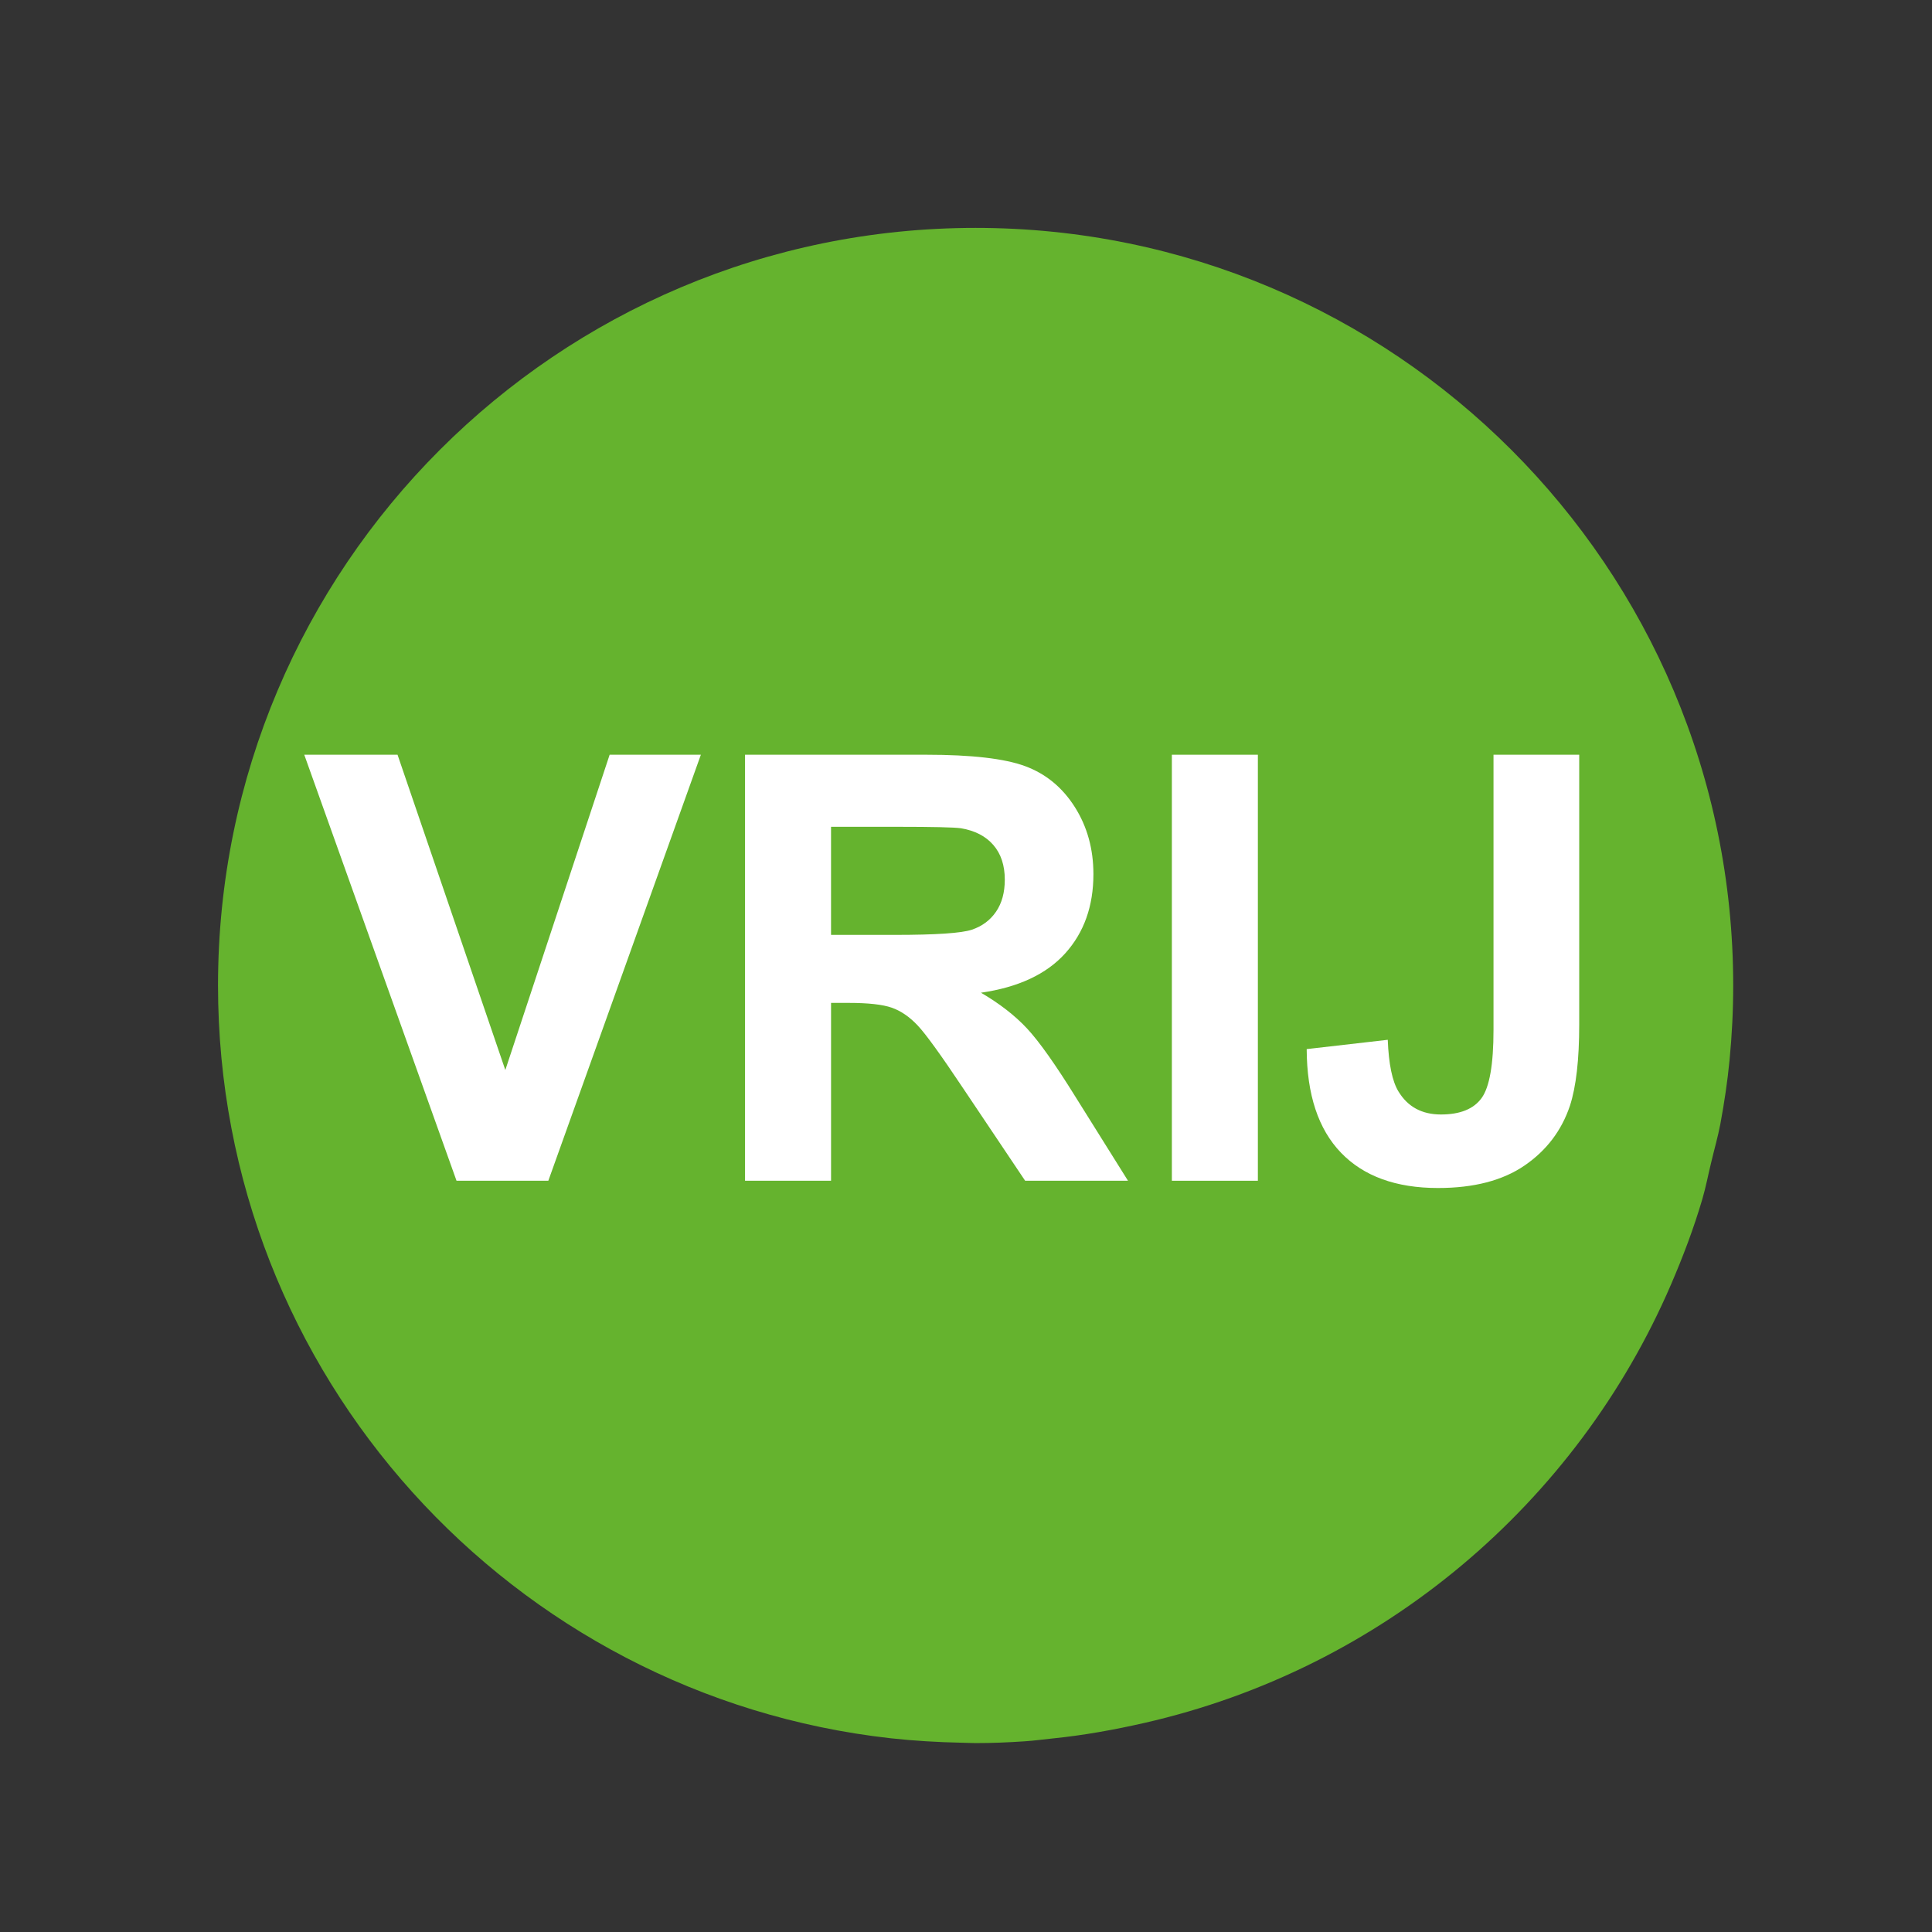
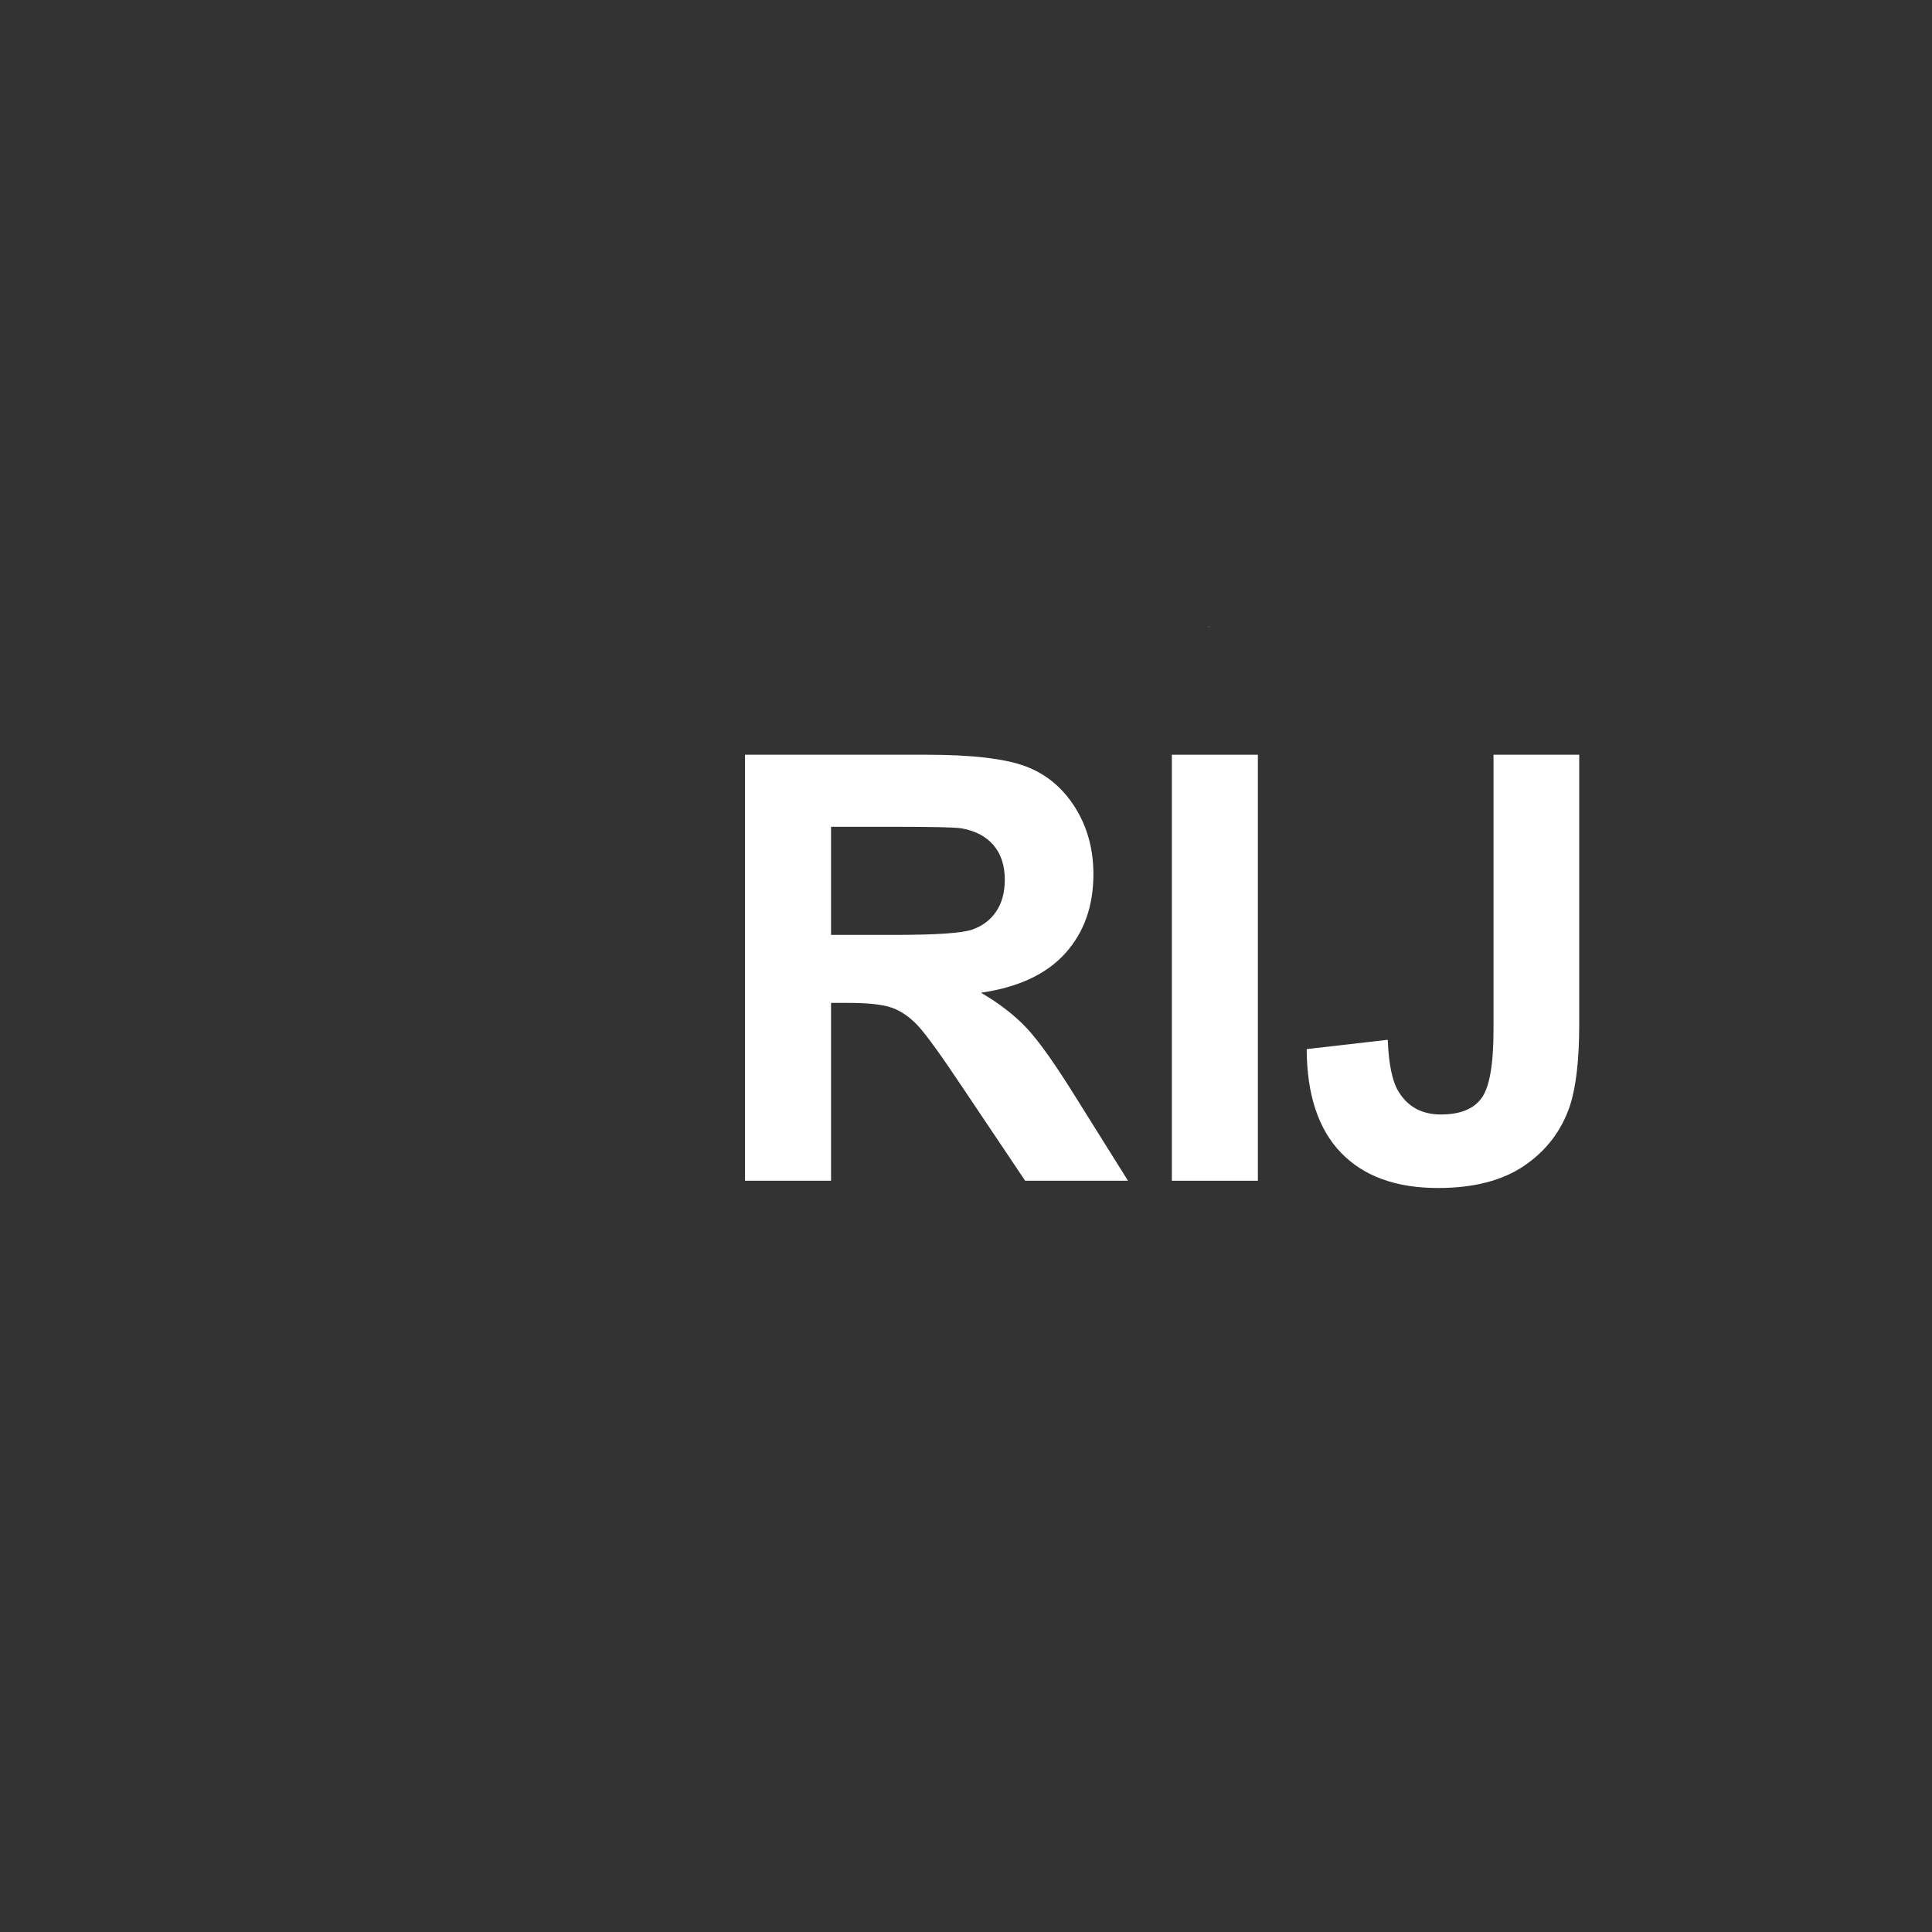
<svg xmlns="http://www.w3.org/2000/svg" version="1.0" id="Layer_1" x="0px" y="0px" width="500px" height="500px" viewBox="0 0 500 500" enable-background="new 0 0 500 500" xml:space="preserve">
  <rect x="0" y="0" width="500" height="500" fill="#333333" stroke="none" />
-   <path id="XMLID_7_" fill="#65B32E" d="M252.483,58.979c-108.281,0-196.061,87.793-196.061,196.063  c0,100.871,76.146,183.893,174.085,194.821c6.043,0.66,12.173,1.027,18.349,1.15c1.216,0.009,2.412,0.098,3.627,0.098  c4.248,0,8.455-0.175,12.635-0.456c2.48-0.151,4.9-0.51,7.365-0.751c8.056-0.814,15.92-2.246,23.654-4.006  c61.5-13.984,111.926-56.765,136.355-113.552c3.078-7.154,5.857-14.472,8.078-22.039c0.921-3.142,1.528-6.41,2.318-9.616  c0.769-3.254,1.7-6.466,2.337-9.794c1.011-5.44,1.843-10.964,2.382-16.553c0.617-6.347,0.945-12.779,0.945-19.303  C448.554,146.771,360.765,58.979,252.483,58.979z" />
  <g id="XMLID_1_">
    <g id="XMLID_8_">
      <path id="XMLID_12_" fill="#65B32E" d="M312.952,162.291c0.294-0.23,0.529-0.348,0.529-0.348S311.468,162.908,312.952,162.291z" />
    </g>
  </g>
  <g>
-     <path fill="#FFFFFF" d="M118.147,305.576L78.743,195.323h24.139l27.896,81.6l26.996-81.6h23.611l-39.478,110.253H118.147z" />
    <path fill="#FFFFFF" d="M192.815,305.576V195.323h46.847c11.779,0,20.34,0.991,25.679,2.971c5.339,1.981,9.612,5.503,12.821,10.566   c3.207,5.065,4.813,10.855,4.813,17.373c0,8.272-2.433,15.104-7.294,20.494c-4.863,5.39-12.133,8.787-21.807,10.19   c4.813,2.809,8.785,5.892,11.918,9.25c3.133,3.359,7.355,9.325,12.671,17.899l13.46,21.509h-26.619l-16.092-23.991   c-5.715-8.573-9.625-13.976-11.73-16.207c-2.105-2.229-4.337-3.76-6.692-4.587c-2.358-0.827-6.091-1.241-11.204-1.241h-4.512   v46.026H192.815z M215.073,241.951h16.468c10.678,0,17.344-0.451,20.002-1.354c2.655-0.902,4.737-2.456,6.241-4.663   c1.504-2.205,2.256-4.963,2.256-8.272c0-3.71-0.99-6.705-2.971-8.987c-1.98-2.28-4.774-3.723-8.384-4.324   c-1.806-0.25-7.219-0.376-16.242-0.376h-17.37V241.951z" />
    <path fill="#FFFFFF" d="M303.277,305.576V195.323h22.258v110.253H303.277z" />
    <path fill="#FFFFFF" d="M386.519,195.323h22.183v69.792c0,9.126-0.804,16.145-2.406,21.058c-2.156,6.419-6.065,11.57-11.731,15.455   c-5.666,3.886-13.135,5.828-22.407,5.828c-10.879,0-19.25-3.046-25.115-9.138s-8.823-15.028-8.873-26.811l20.979-2.407   c0.25,6.317,1.177,10.781,2.781,13.388c2.407,3.961,6.065,5.94,10.979,5.94c4.963,0,8.471-1.416,10.527-4.249   c2.055-2.832,3.083-8.711,3.083-17.636V195.323z" />
  </g>
</svg>